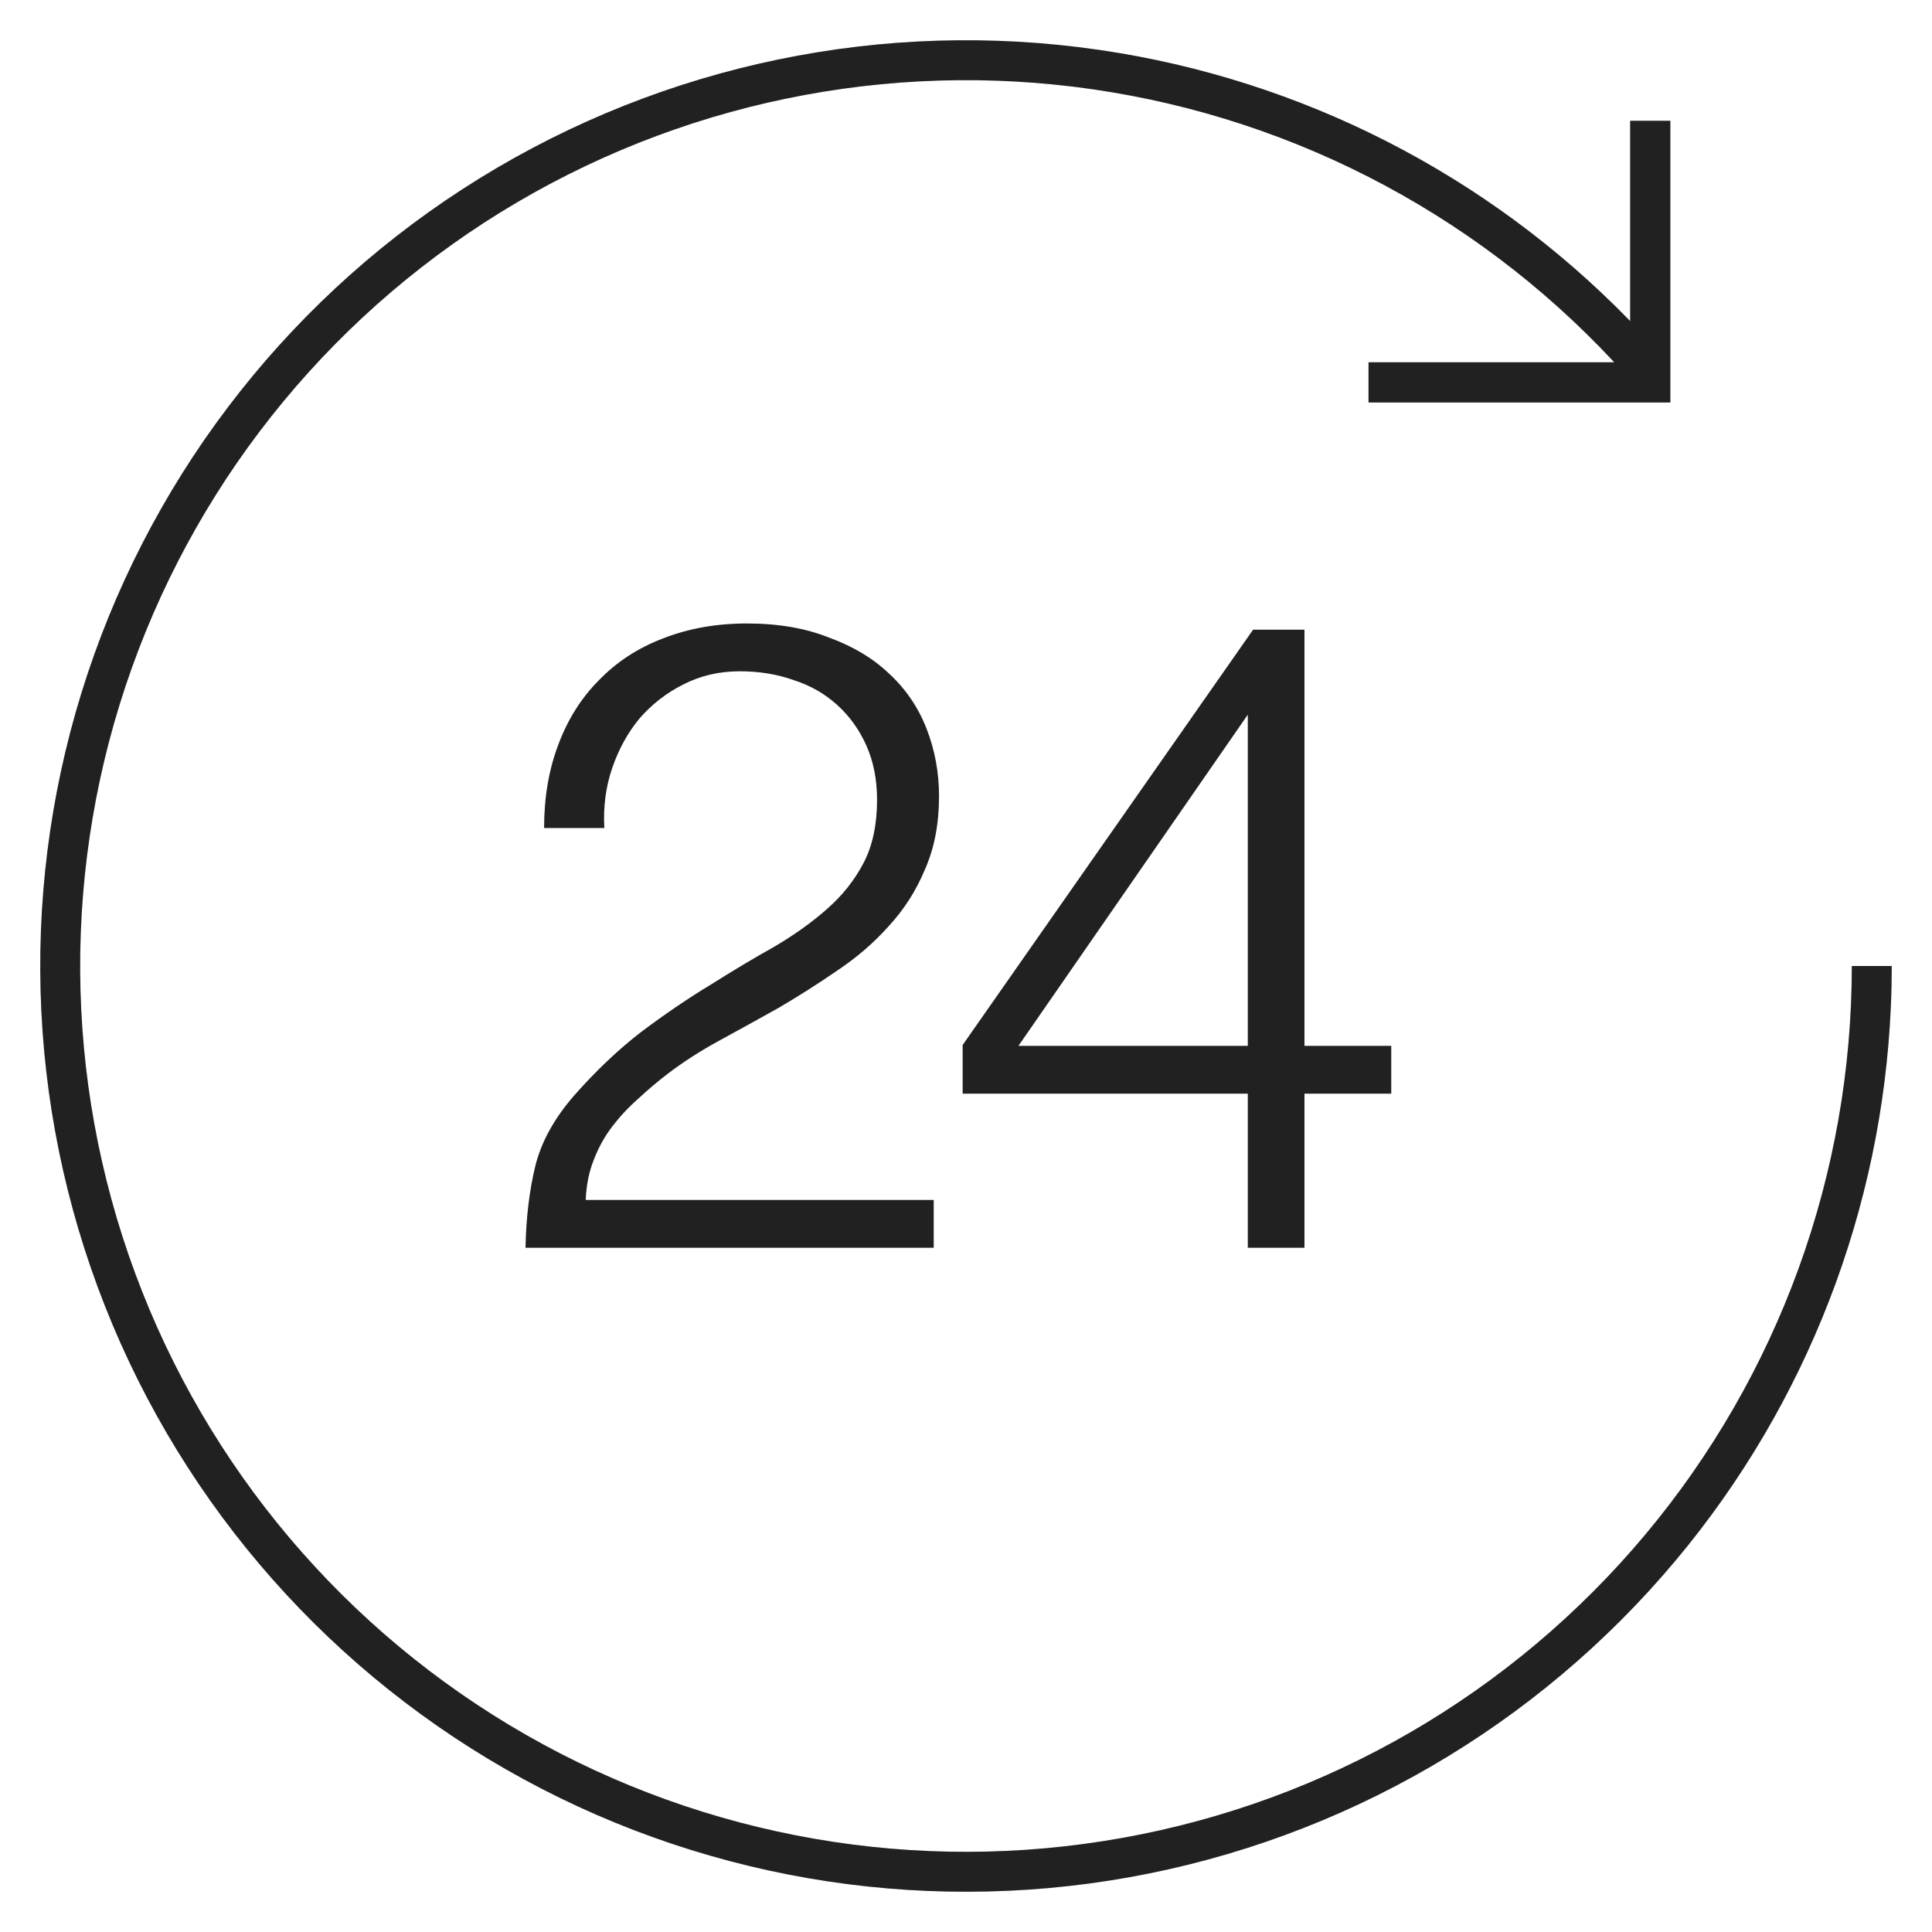
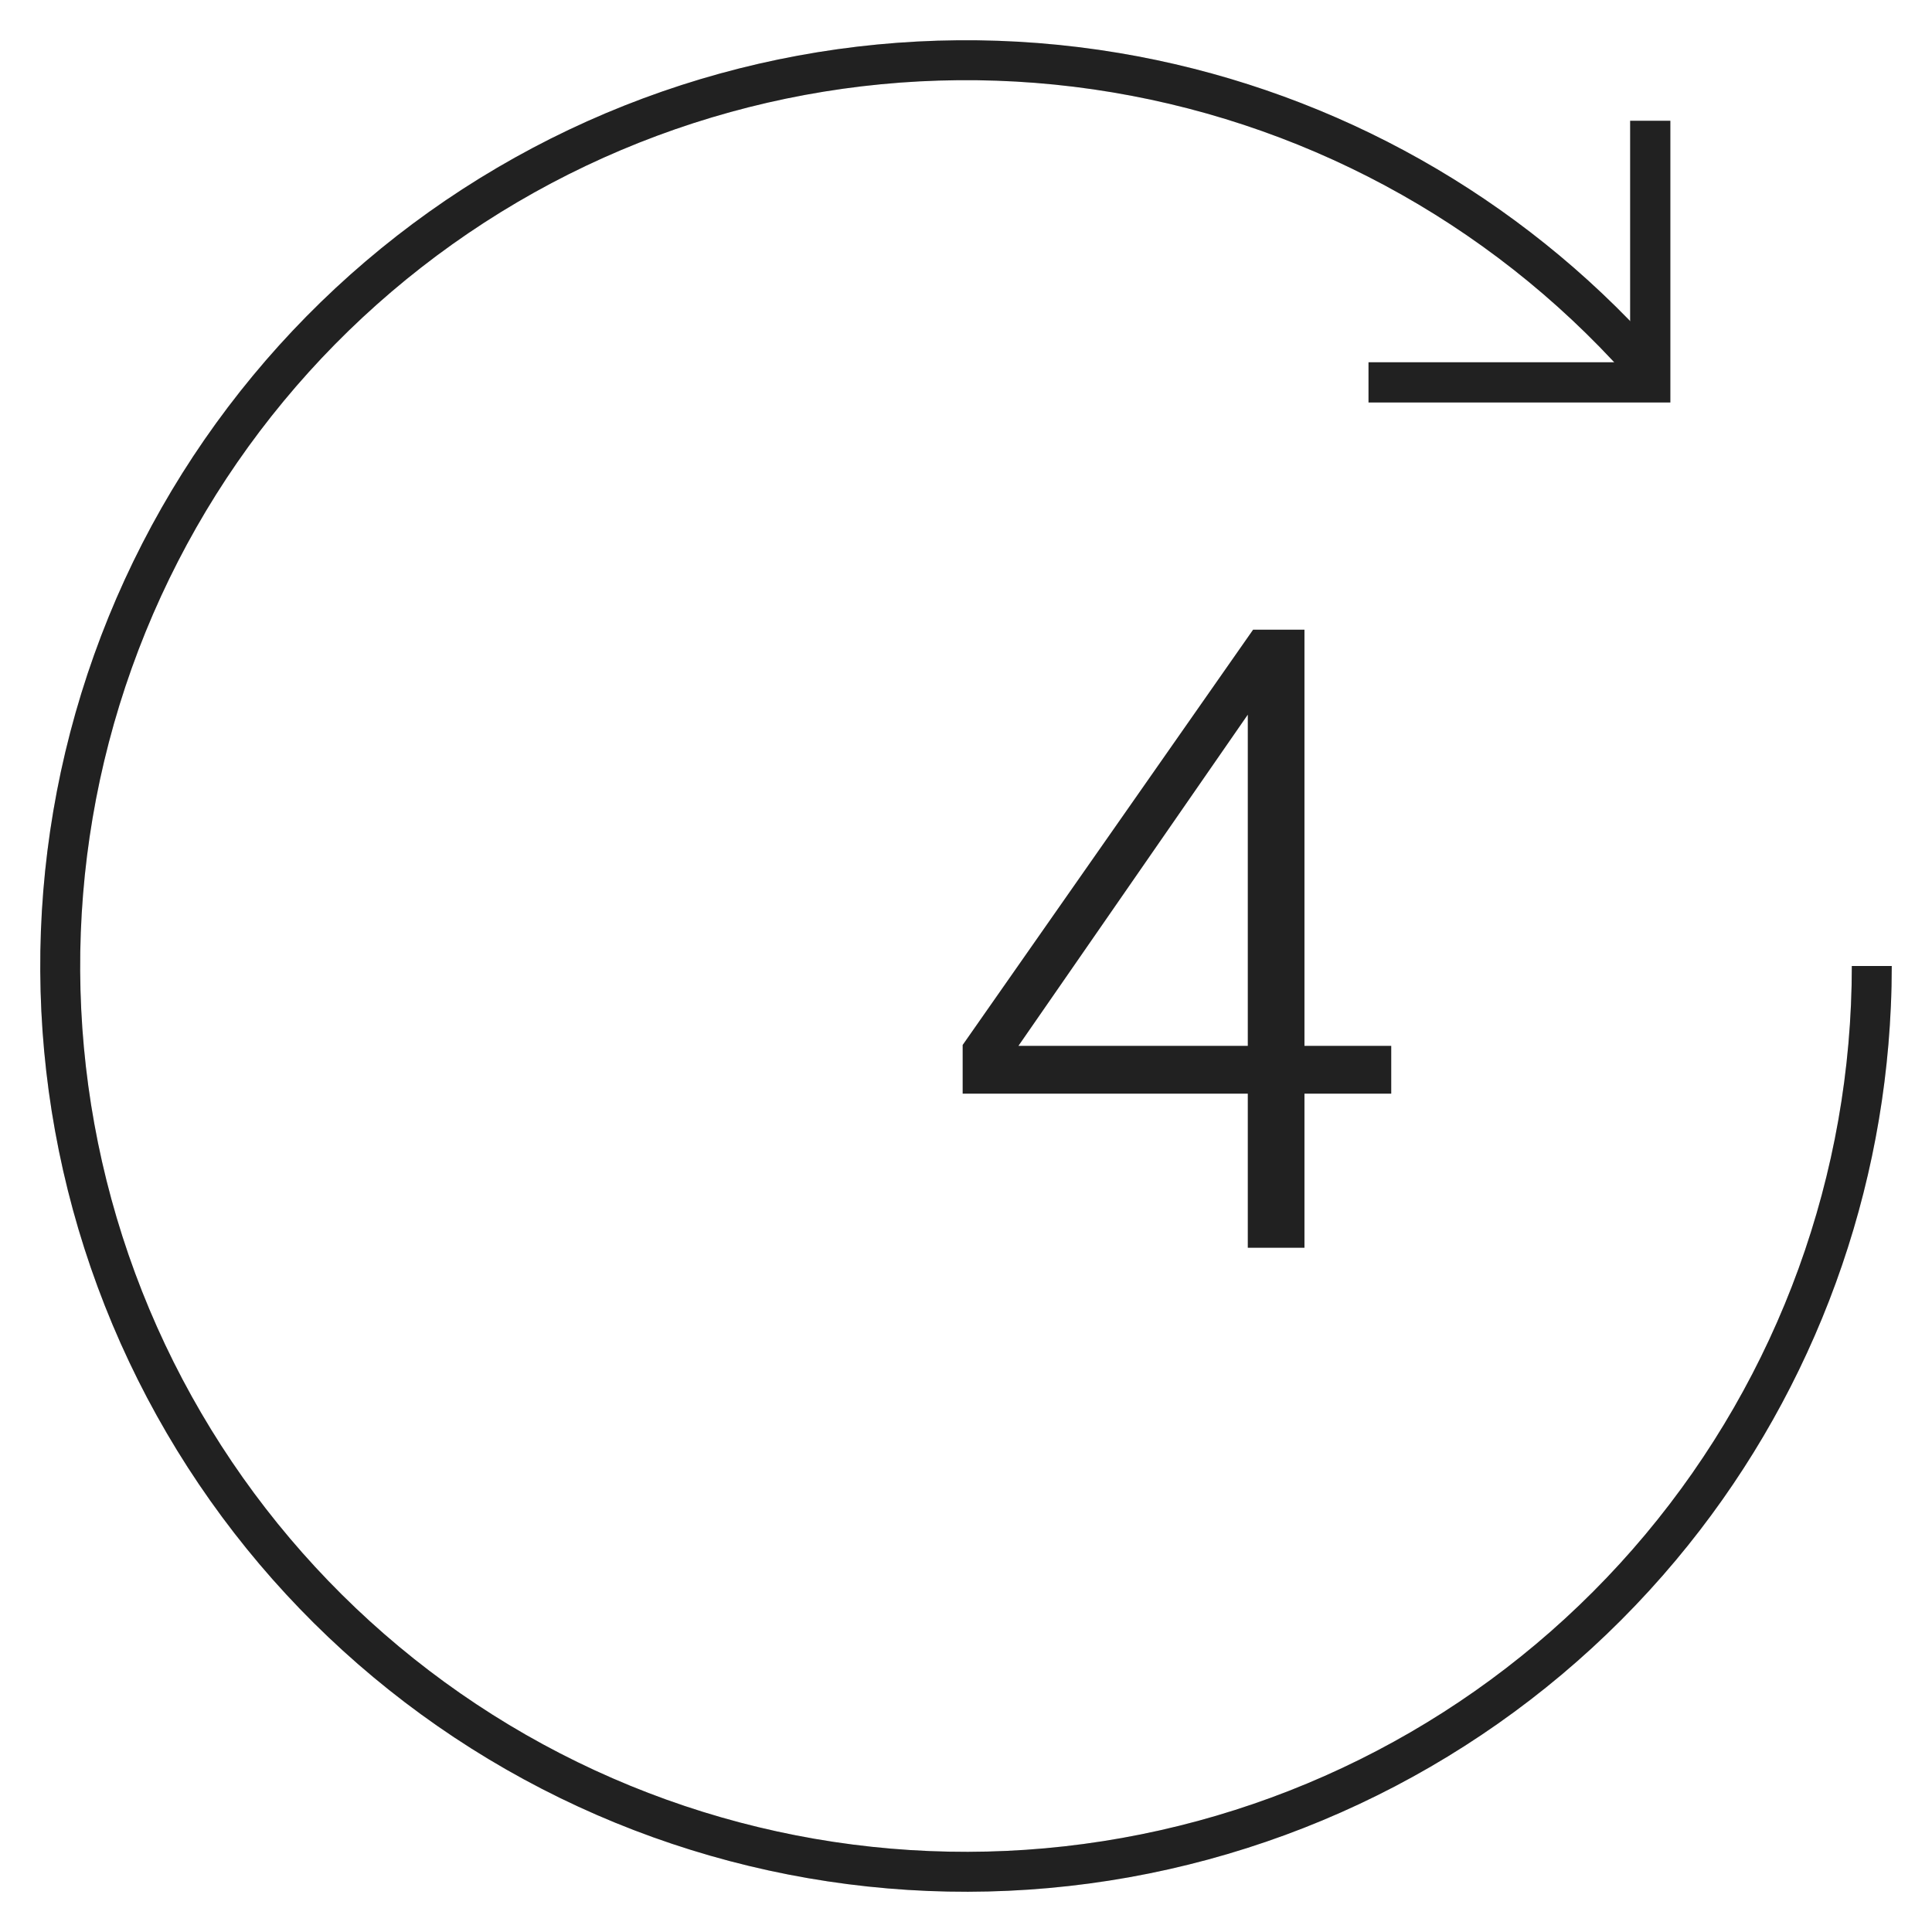
<svg xmlns="http://www.w3.org/2000/svg" width="48" height="48" viewBox="0 0 48 48" fill="none">
-   <path d="M13.518 20.572C13.518 19.809 13.636 19.12 13.87 18.504C14.105 17.873 14.442 17.338 14.882 16.898C15.322 16.443 15.85 16.099 16.466 15.864C17.097 15.615 17.794 15.49 18.556 15.49C19.334 15.49 20.015 15.607 20.602 15.842C21.203 16.062 21.702 16.363 22.098 16.744C22.509 17.125 22.817 17.58 23.022 18.108C23.227 18.636 23.33 19.193 23.33 19.78C23.33 20.469 23.213 21.078 22.978 21.606C22.758 22.134 22.457 22.603 22.076 23.014C21.709 23.425 21.284 23.791 20.8 24.114C20.331 24.437 19.847 24.745 19.348 25.038C18.849 25.317 18.358 25.588 17.874 25.852C17.39 26.116 16.957 26.395 16.576 26.688C16.327 26.879 16.085 27.084 15.85 27.304C15.616 27.509 15.403 27.737 15.212 27.986C15.021 28.235 14.867 28.514 14.75 28.822C14.633 29.115 14.567 29.445 14.552 29.812H23.198V31H13.056C13.071 30.252 13.152 29.577 13.298 28.976C13.445 28.375 13.768 27.788 14.266 27.216C14.809 26.6 15.366 26.072 15.938 25.632C16.525 25.192 17.097 24.803 17.654 24.466C18.212 24.114 18.739 23.799 19.238 23.52C19.737 23.227 20.177 22.911 20.558 22.574C20.939 22.237 21.24 21.855 21.46 21.43C21.68 21.005 21.79 20.484 21.79 19.868C21.79 19.369 21.702 18.922 21.526 18.526C21.35 18.13 21.108 17.793 20.8 17.514C20.492 17.235 20.133 17.03 19.722 16.898C19.311 16.751 18.864 16.678 18.38 16.678C17.867 16.678 17.398 16.788 16.972 17.008C16.561 17.213 16.202 17.492 15.894 17.844C15.601 18.196 15.373 18.607 15.212 19.076C15.051 19.545 14.985 20.044 15.014 20.572H13.518Z" fill="#212121" />
  <path d="M31.001 27.172H23.917V25.962L31.133 15.644H32.409V25.984H34.565V27.172H32.409V31H31.001V27.172ZM25.303 25.984H31.001V17.756L25.303 25.984Z" fill="#212121" />
  <path d="M47 24C47 29.398 45.102 34.623 41.637 38.762C38.173 42.901 33.363 45.69 28.05 46.641C22.736 47.591 17.258 46.642 12.574 43.961C7.889 41.279 4.297 37.036 2.426 31.973C0.555 26.91 0.524 21.35 2.339 16.267C4.154 11.184 7.699 6.9 12.353 4.167C17.007 1.434 22.475 0.424 27.798 1.316C33.122 2.207 37.962 4.942 41.472 9.043L40.719 9.688C37.36 5.764 32.729 3.147 27.635 2.294C22.541 1.441 17.309 2.407 12.855 5.022C8.402 7.638 5.01 11.736 3.273 16.6C1.536 21.465 1.566 26.785 3.356 31.629C5.147 36.474 8.584 40.534 13.066 43.1C17.549 45.666 22.791 46.574 27.875 45.664C32.959 44.755 37.562 42.087 40.877 38.126C44.192 34.165 46.008 29.165 46.008 24H47Z" fill="#D9D9D9" />
  <path fill-rule="evenodd" clip-rule="evenodd" d="M46.008 24C46.008 29.165 44.192 34.165 40.877 38.126C37.562 42.087 32.959 44.755 27.875 45.664C22.791 46.574 17.549 45.666 13.066 43.1C8.584 40.534 5.147 36.474 3.356 31.629C1.566 26.785 1.536 21.465 3.273 16.6C5.01 11.736 8.402 7.638 12.855 5.022C17.309 2.407 22.541 1.441 27.635 2.294C32.729 3.147 37.36 5.764 40.719 9.688L41.472 9.043C41.471 9.041 41.468 9.038 41.467 9.036C41.251 8.785 41.031 8.538 40.806 8.297C37.361 4.611 32.792 2.152 27.798 1.316C22.475 0.424 17.007 1.434 12.353 4.167C7.699 6.9 4.154 11.184 2.339 16.267C0.524 21.35 0.555 26.91 2.426 31.973C4.297 37.036 7.889 41.279 12.574 43.961C17.258 46.642 22.736 47.591 28.05 46.641C33.363 45.69 38.173 42.901 41.637 38.762C44.887 34.88 46.759 30.04 46.978 25C46.993 24.668 47 24.334 47 24H46.008Z" fill="#212121" />
  <path fill-rule="evenodd" clip-rule="evenodd" d="M41.5 3V10H34V9H40.5V3H41.5Z" fill="#212121" />
</svg>